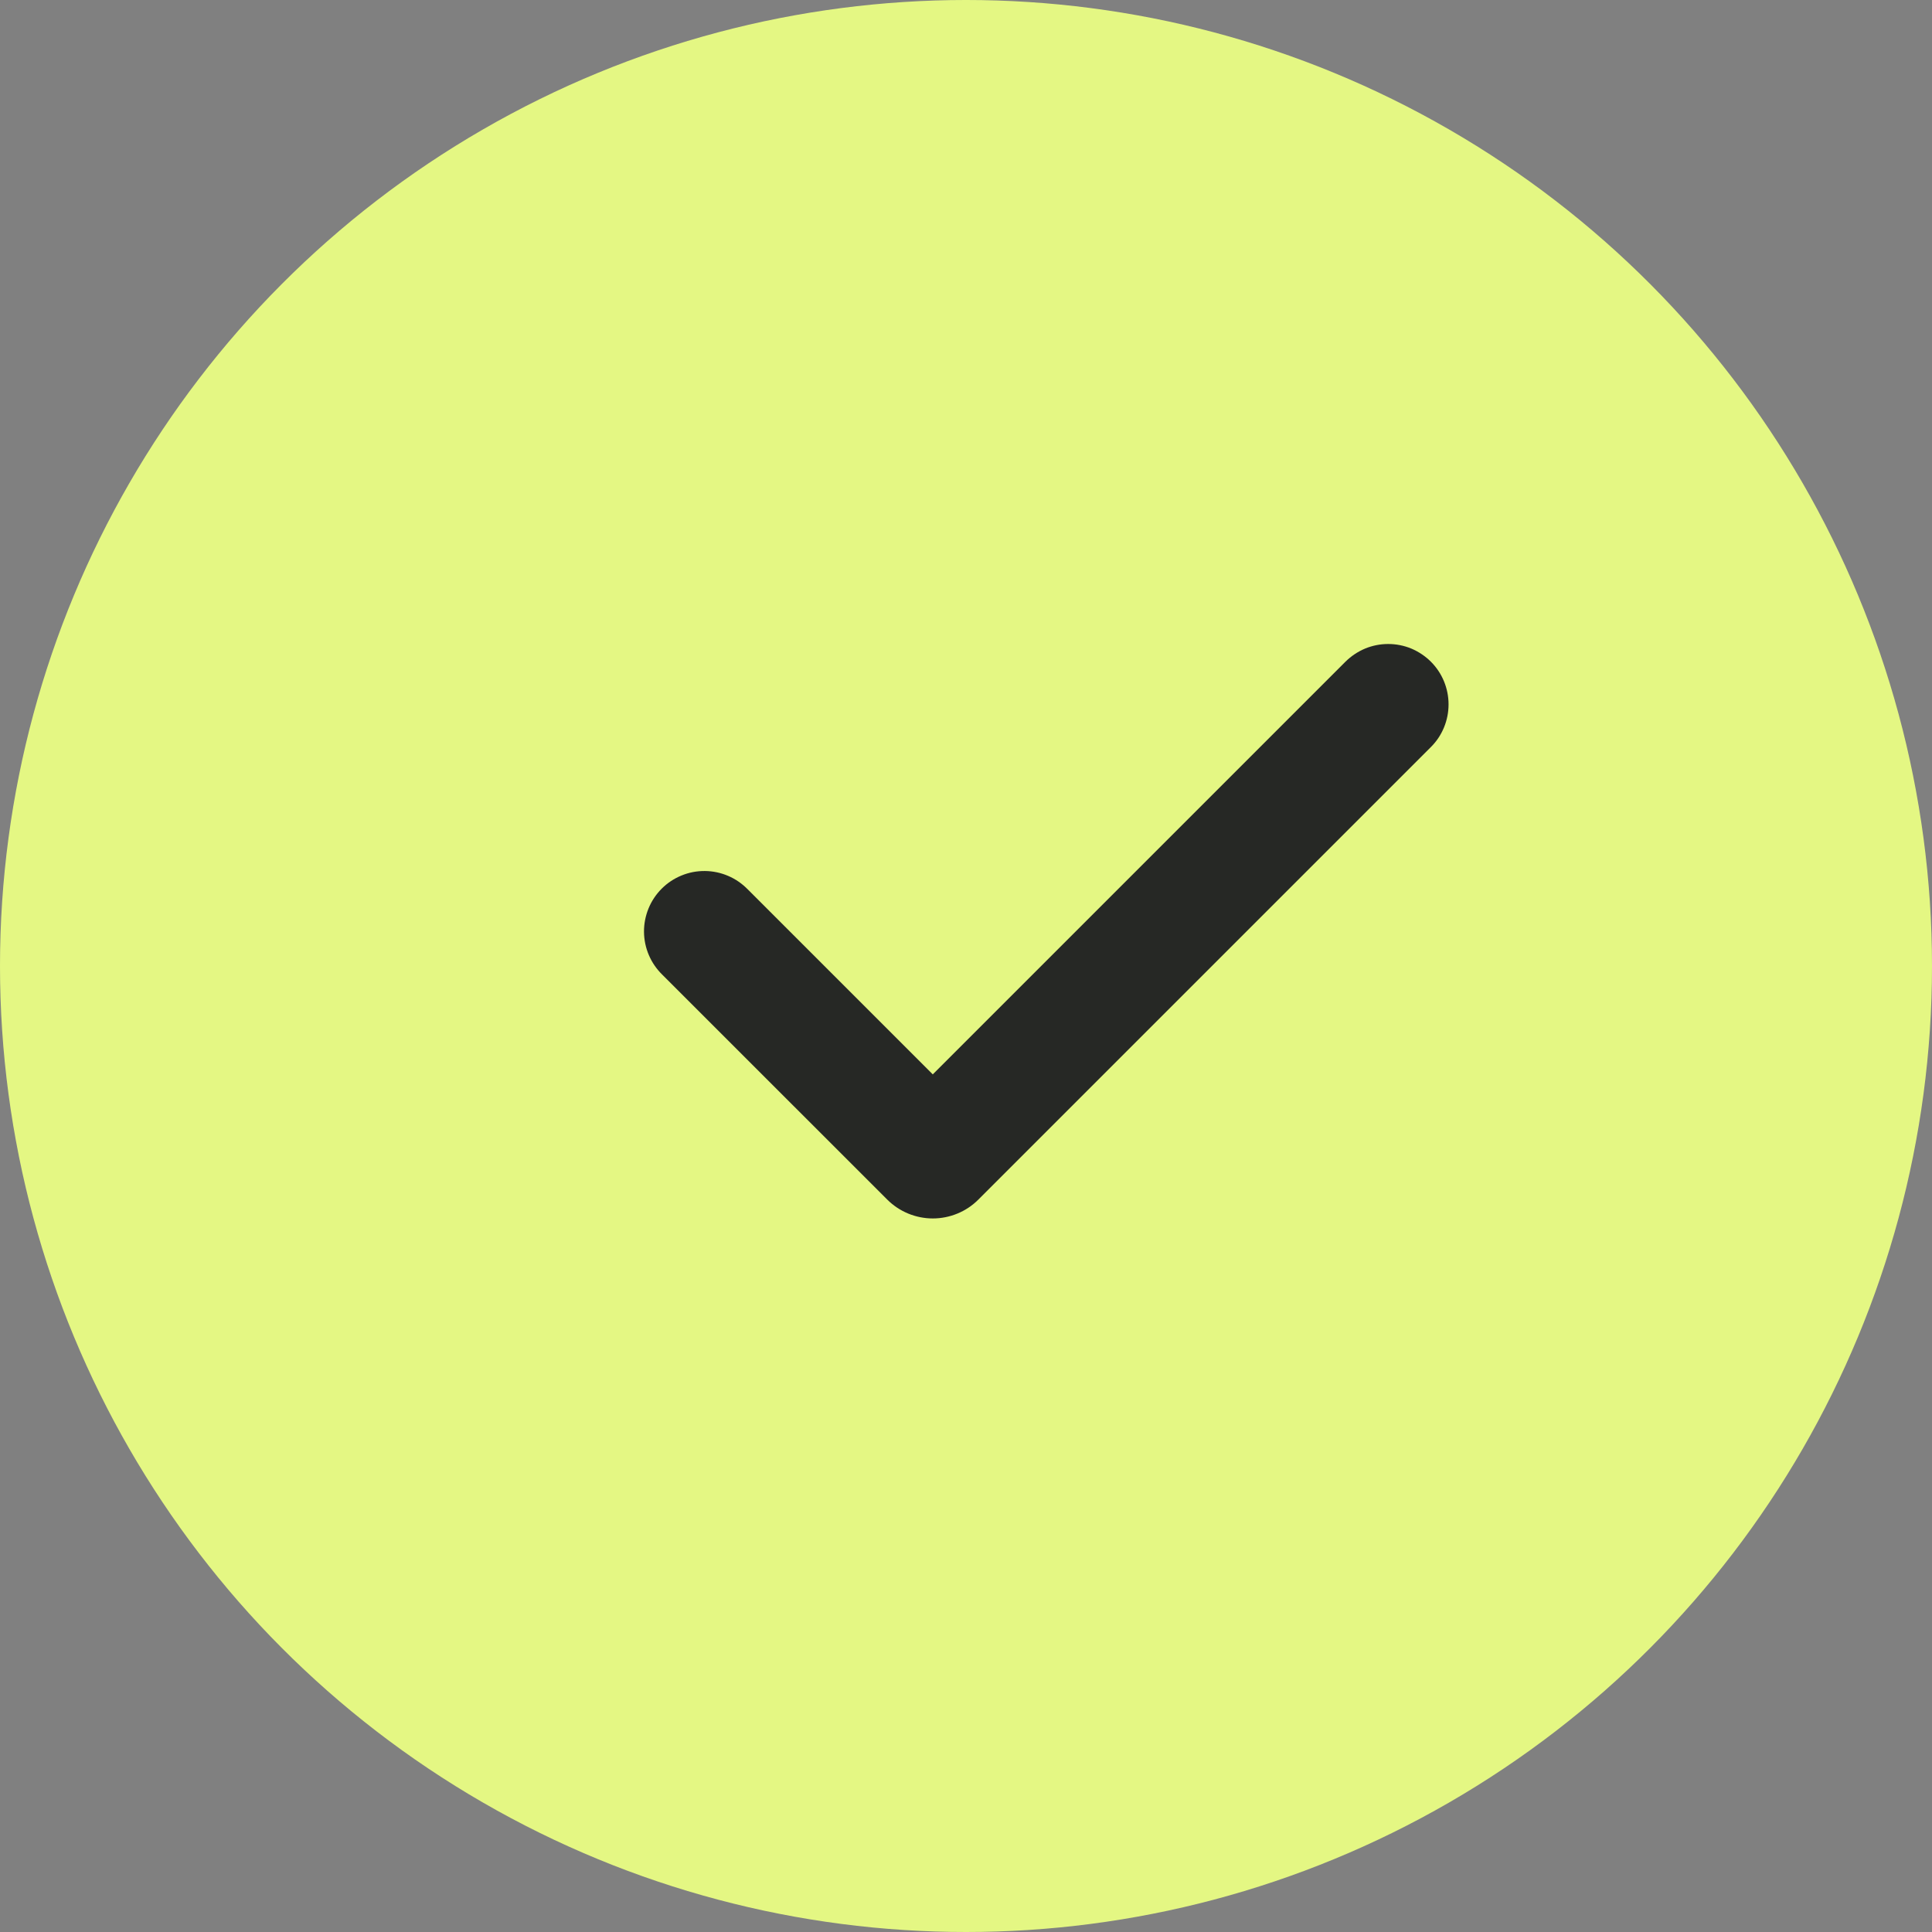
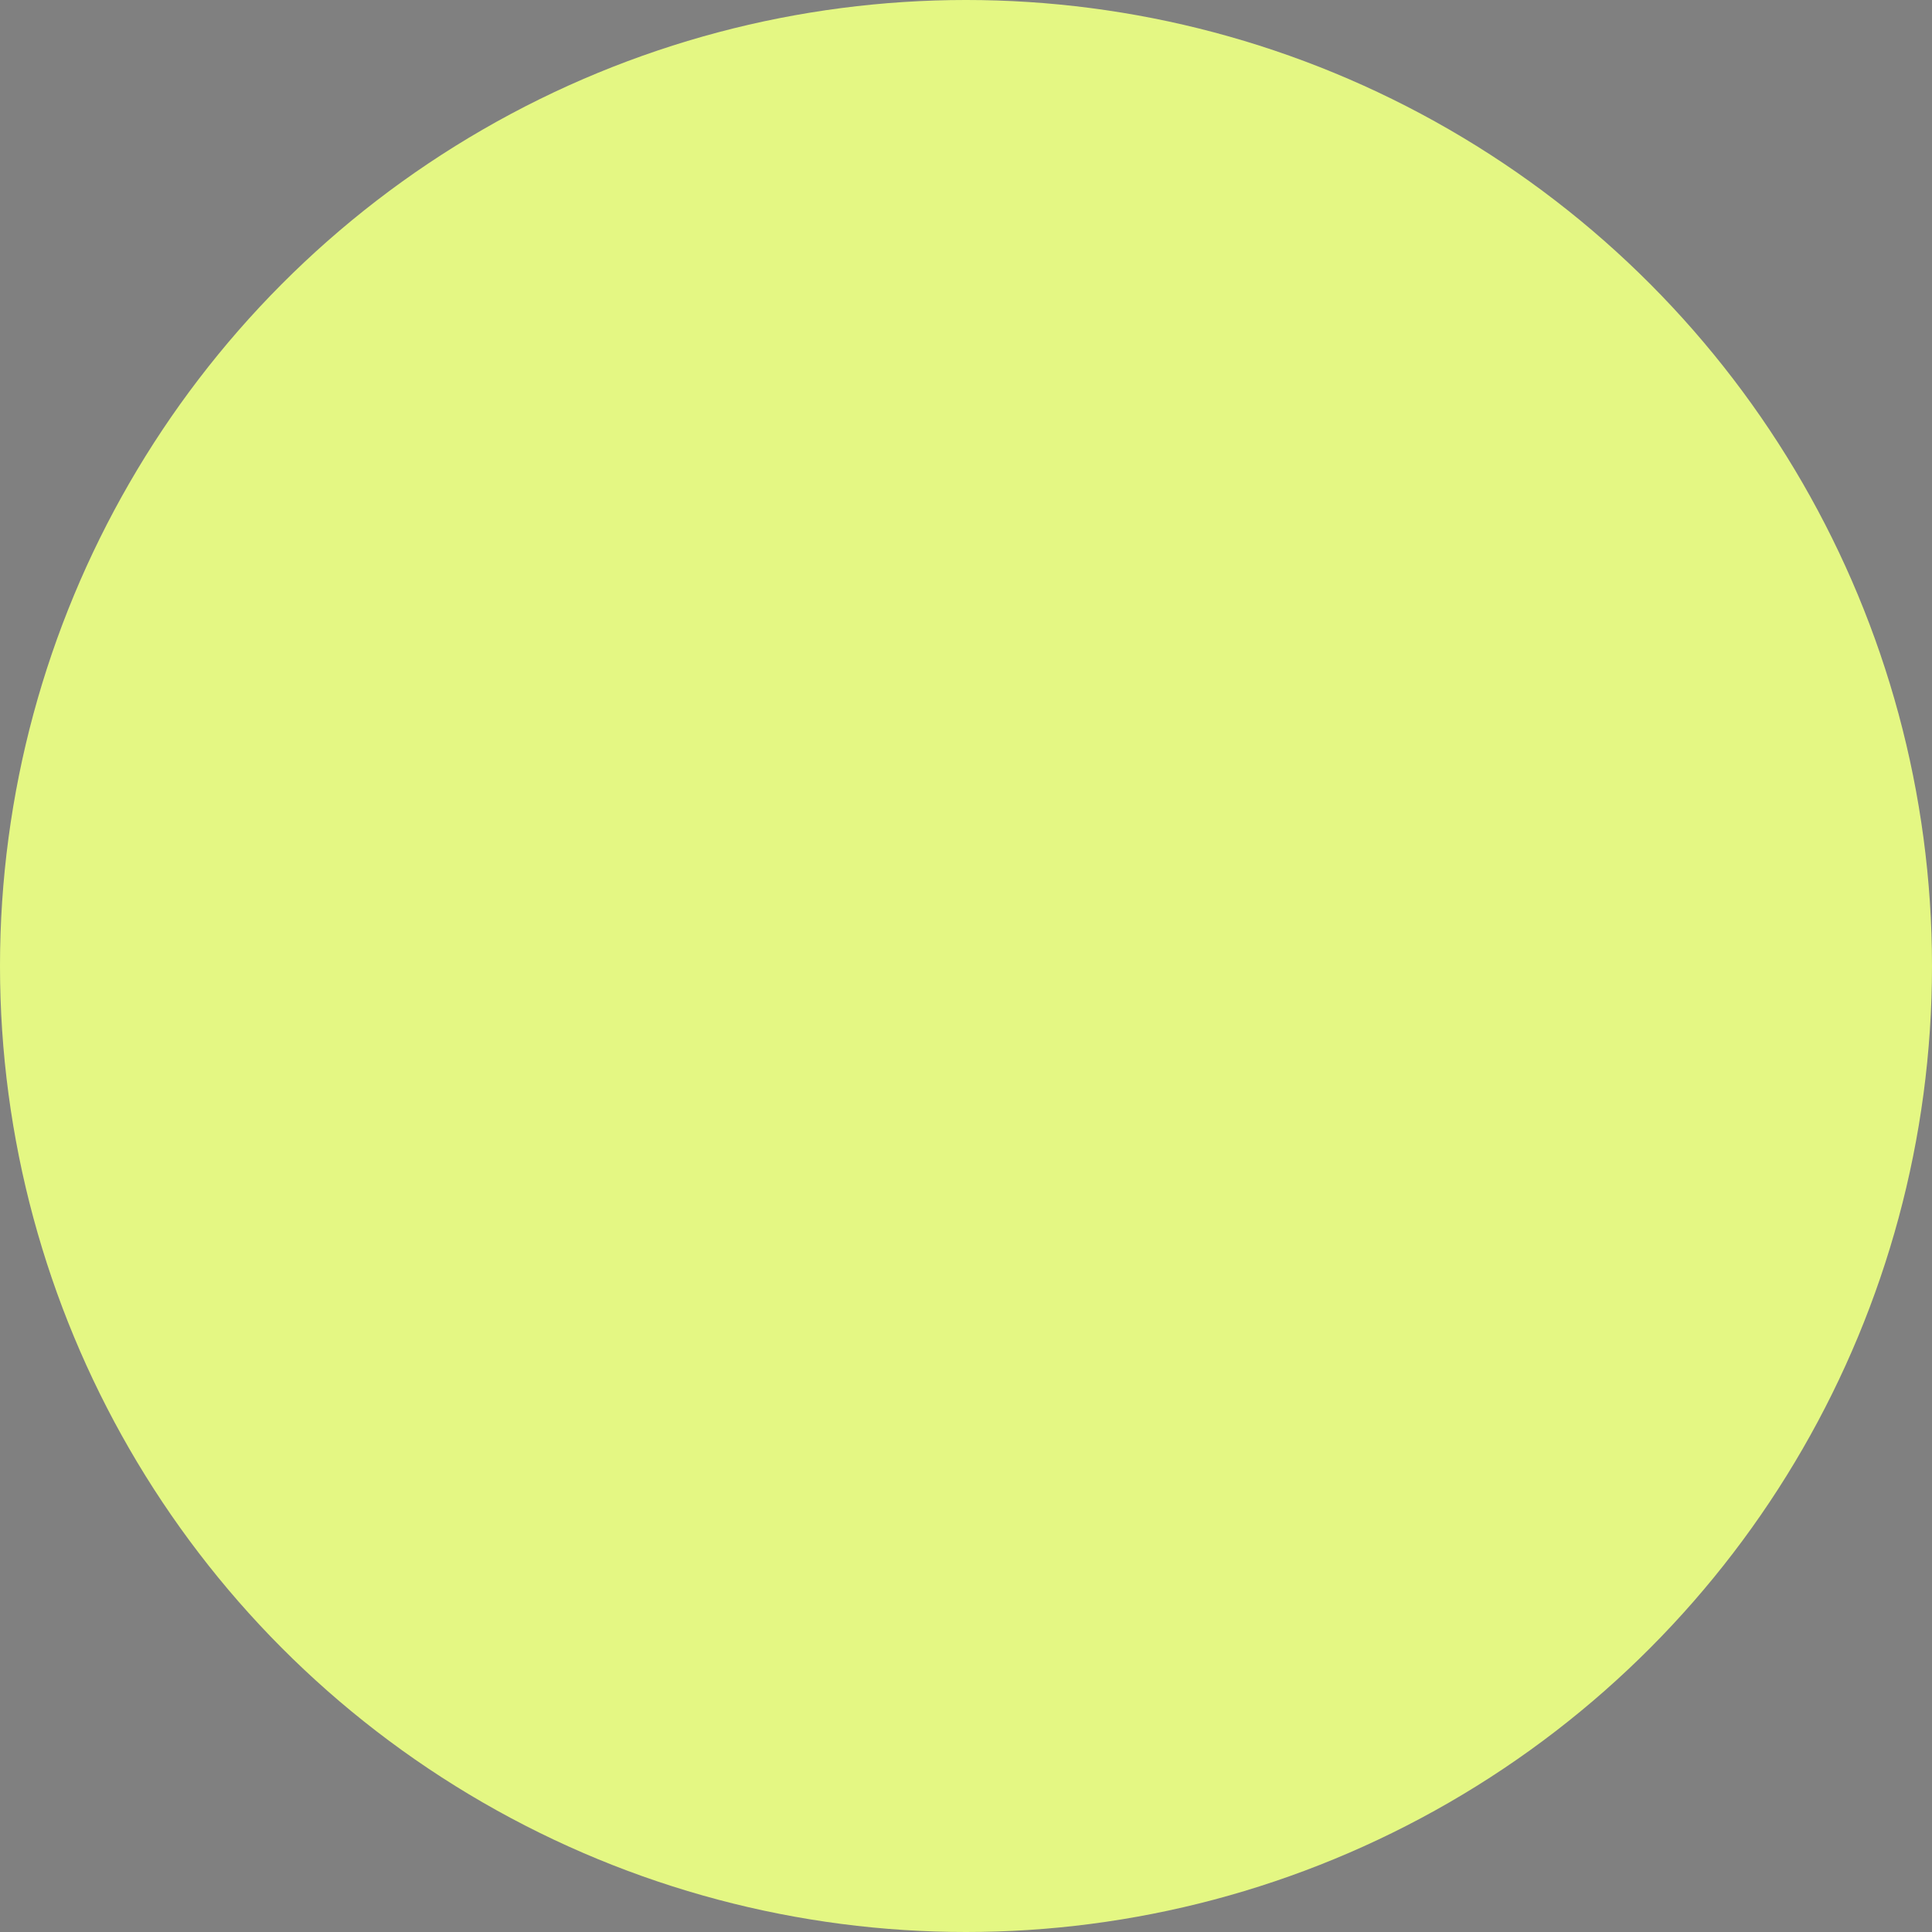
<svg xmlns="http://www.w3.org/2000/svg" width="30" height="30" viewBox="0 0 30 30" fill="none">
  <rect x="0" y="0" width="30" height="30" fill="#808080" stroke="none" />
  <circle cx="15" cy="15" r="15" fill="#E4F783" />
-   <path fill-rule="evenodd" clip-rule="evenodd" d="M22.219 10.275C22.395 10.451 22.493 10.689 22.493 10.938C22.493 11.186 22.395 11.425 22.219 11.6L15.192 18.627C15.099 18.72 14.989 18.794 14.867 18.844C14.746 18.894 14.616 18.92 14.485 18.92C14.353 18.92 14.223 18.894 14.102 18.844C13.981 18.794 13.87 18.72 13.777 18.627L10.286 15.137C10.197 15.05 10.125 14.947 10.076 14.832C10.027 14.718 10.001 14.595 10 14.47C9.999 14.346 10.023 14.223 10.07 14.107C10.117 13.992 10.187 13.887 10.275 13.799C10.363 13.711 10.467 13.642 10.582 13.595C10.698 13.547 10.821 13.524 10.946 13.525C11.07 13.526 11.193 13.552 11.307 13.601C11.422 13.65 11.525 13.722 11.612 13.811L14.484 16.683L20.892 10.275C20.98 10.188 21.083 10.119 21.197 10.071C21.311 10.024 21.432 10 21.556 10C21.679 10 21.801 10.024 21.915 10.071C22.028 10.119 22.132 10.188 22.219 10.275Z" fill="#262825" />
</svg>